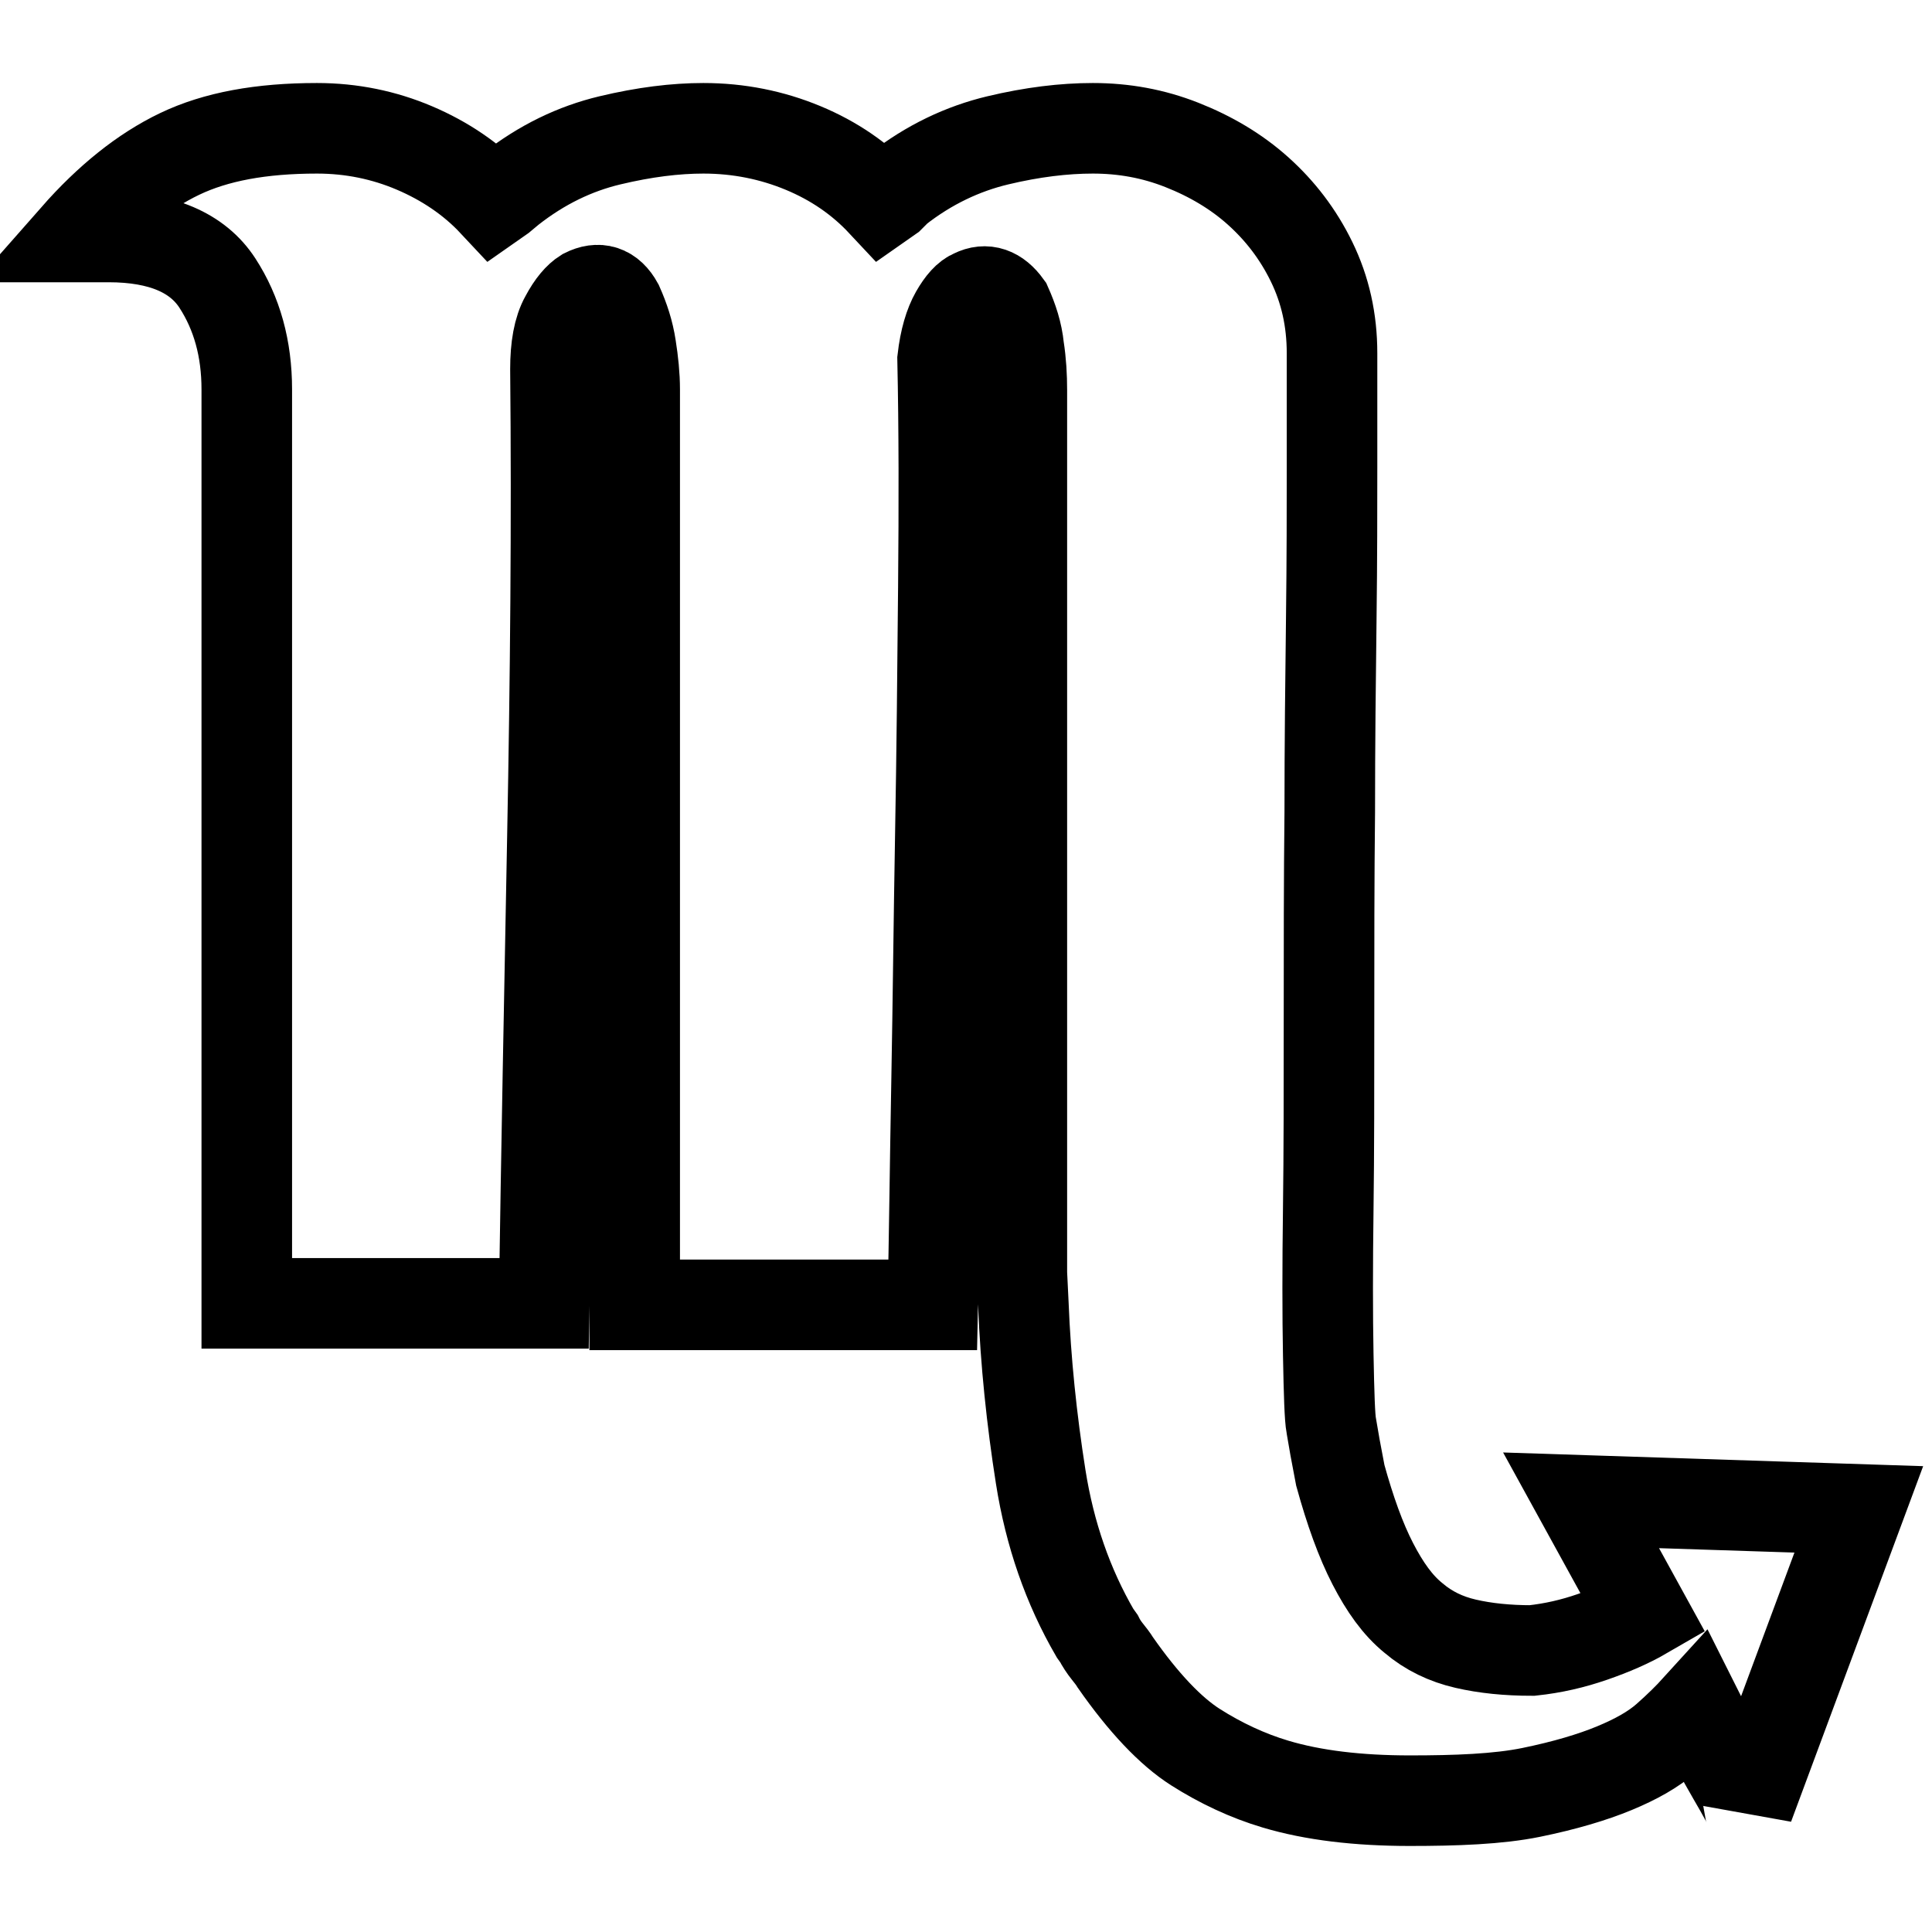
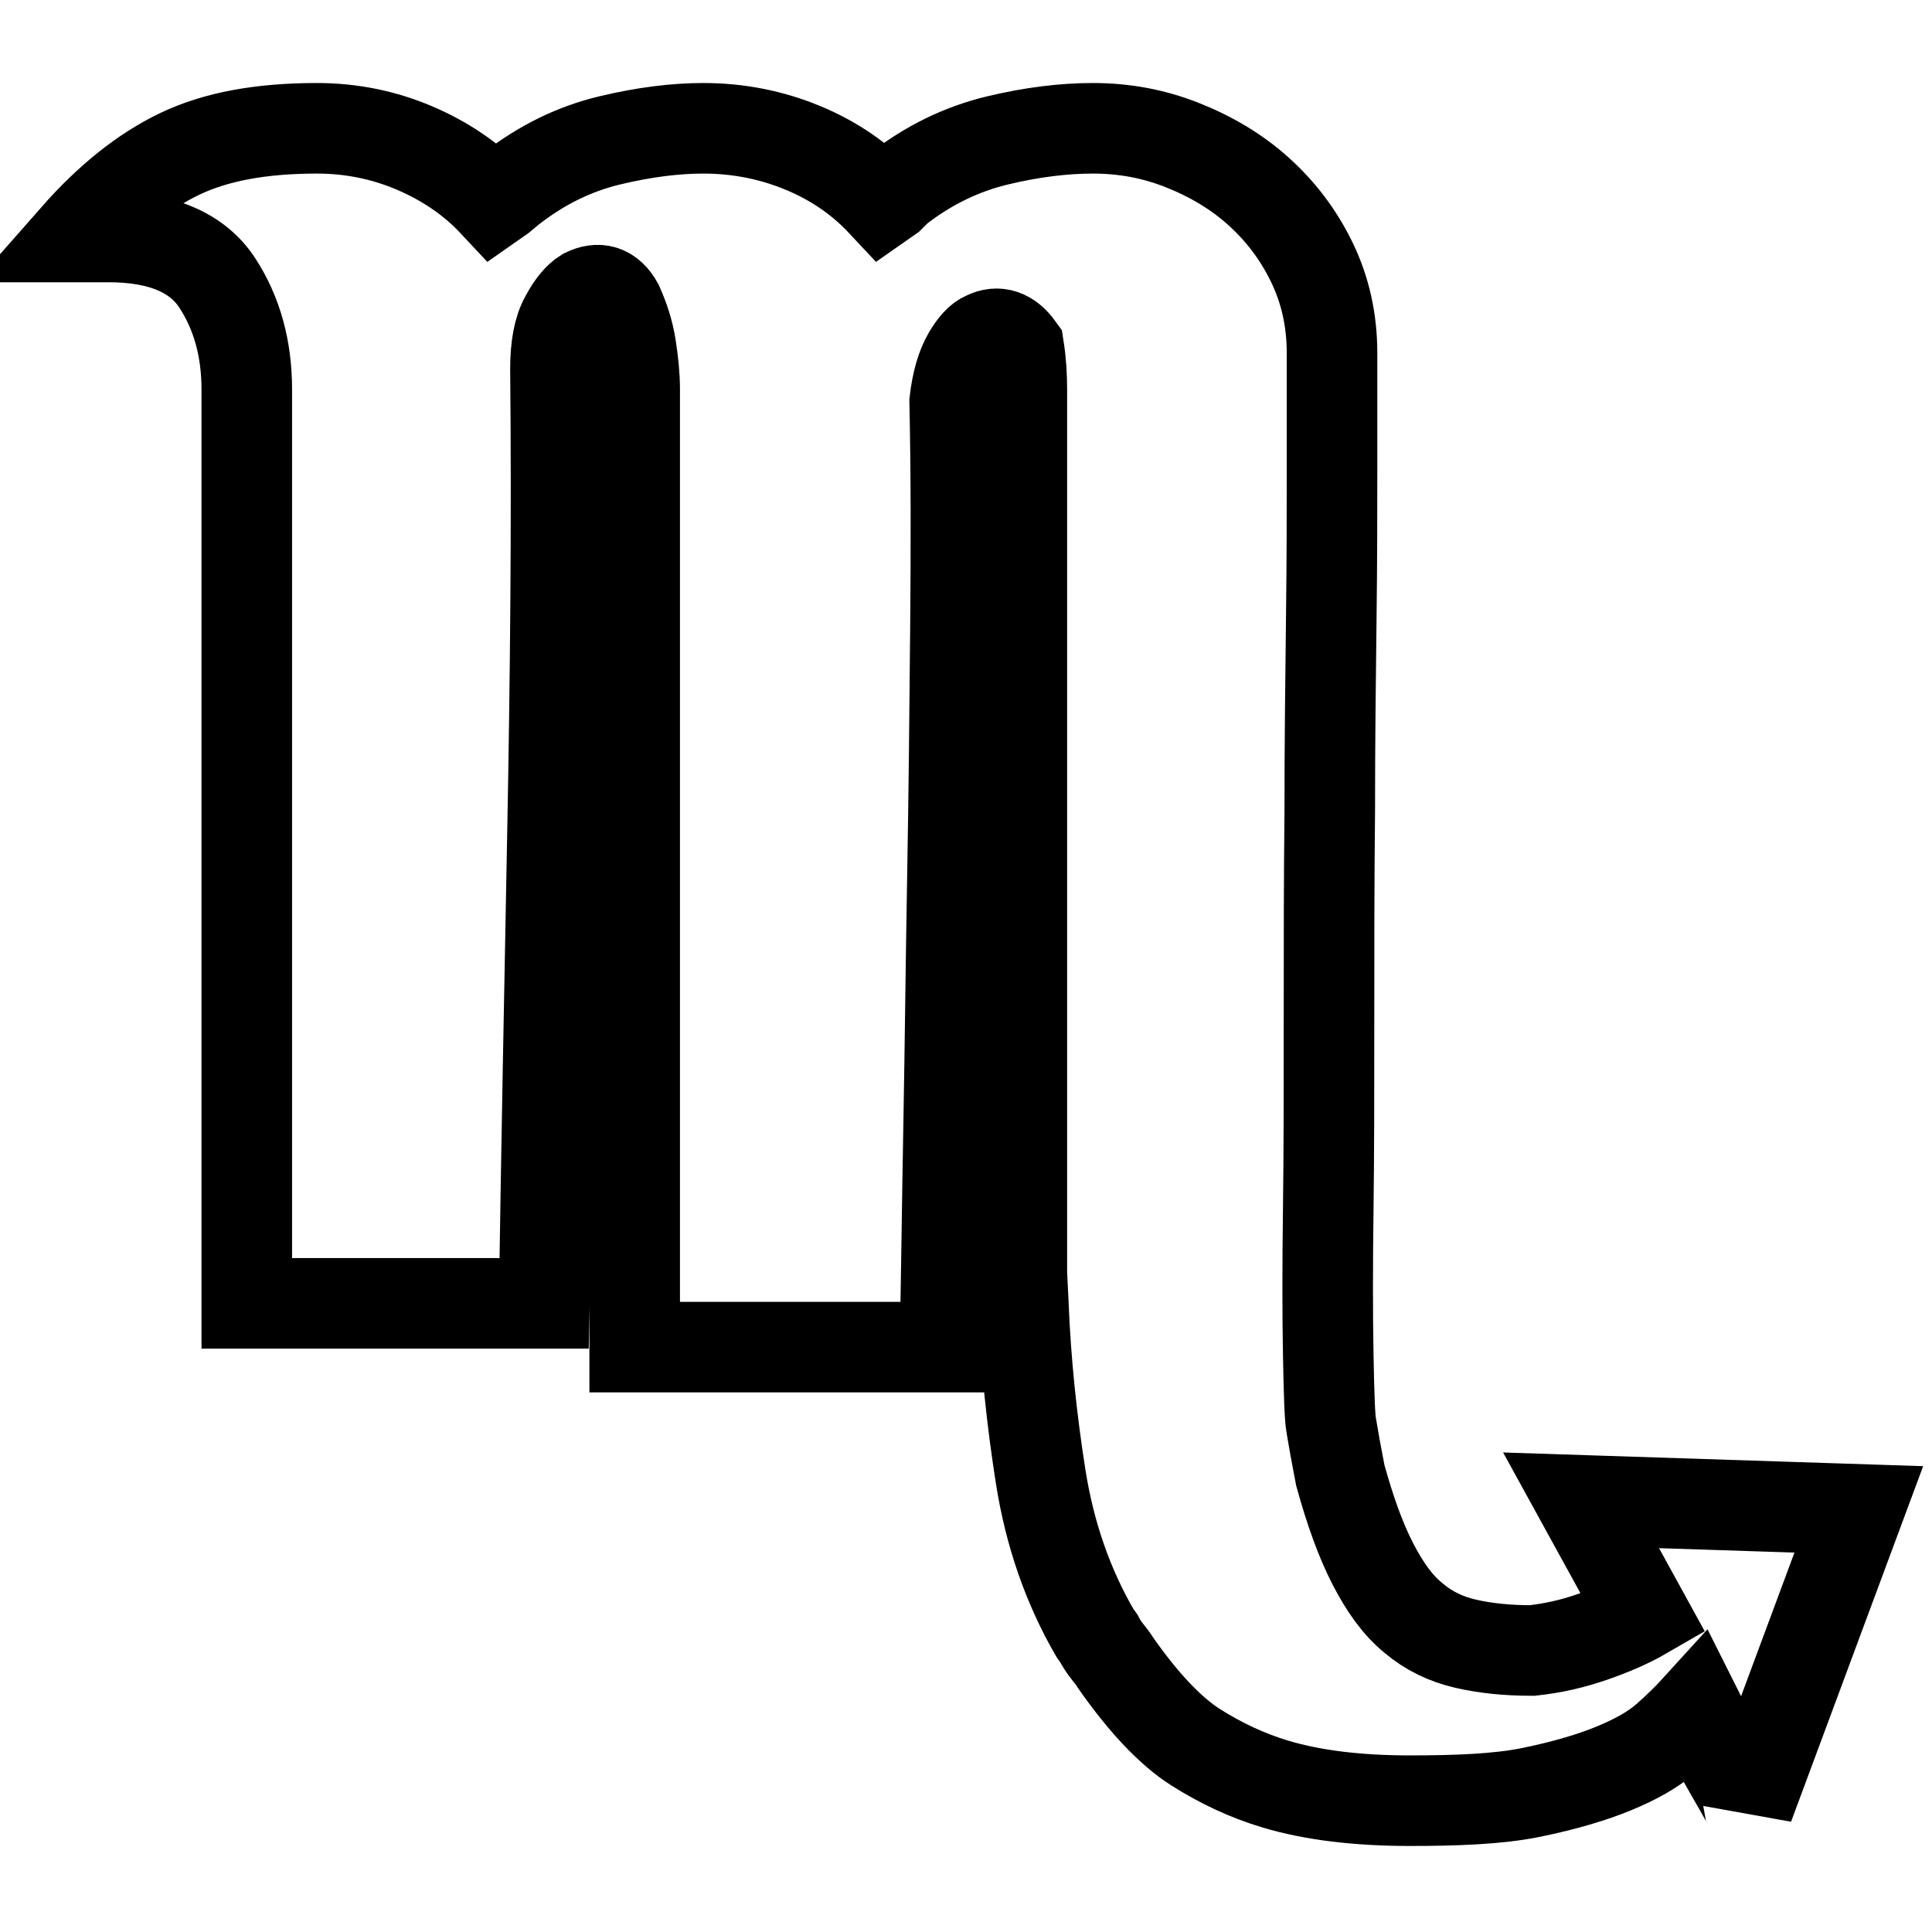
<svg xmlns="http://www.w3.org/2000/svg" version="1.1" x="0px" y="0px" viewBox="0 0 256 256" enable-background="new 0 0 256 256" xml:space="preserve">
  <g>
-     <path stroke-width="12" fill-opacity="0" stroke="#000000" d="M186.8,238.6c-6.8,0-12.8-0.7-17.8-2.2c-3.7-1.1-7.3-2.8-10.6-4.9c-3.3-2.1-6.9-5.9-10.6-11.2 c-0.3-0.5-0.7-1-1.1-1.5c-0.4-0.5-0.8-1.1-1.1-1.7l-0.5-0.7c-3.6-6.2-6-13.1-7.2-20.7c-1.2-7.6-2-15.3-2.3-22.9l-0.2-4.1v-117 c0-1.8-0.1-3.7-0.4-5.6c-0.2-2-0.8-3.8-1.6-5.6c-1.3-1.8-2.8-2.3-4.4-1.5c-0.8,0.3-1.6,1.2-2.4,2.6c-0.8,1.4-1.4,3.4-1.7,6 c0.2,9.3,0.2,19.3,0.1,30.2c-0.1,10.9-0.2,21.9-0.4,32.9c-0.2,11.1-0.3,21.9-0.5,32.7c-0.2,10.7-0.3,20.6-0.5,29.5H84.1V51.6 c0-1.8-0.2-3.7-0.5-5.6c-0.3-2-0.9-3.8-1.7-5.6c-1.1-2-2.6-2.4-4.4-1.5c-0.8,0.5-1.7,1.5-2.6,3.2c-0.9,1.6-1.3,3.9-1.3,6.8 c0.2,20.3,0,41-0.4,61.9c-0.4,21-0.8,41.6-1.1,61.9H32.7V51.6c0-5.4-1.3-10.1-3.9-14.1s-7.4-6.1-14.4-6.1H10c4.4-5,9-8.7,13.8-11 c4.8-2.3,10.8-3.4,18.2-3.4c4.6,0,8.9,0.9,12.9,2.6s7.6,4.1,10.5,7.2l1-0.7l1.2-1c4.2-3.3,8.6-5.4,13.2-6.5 c4.6-1.1,8.7-1.6,12.4-1.6c4.7,0,9.1,0.9,13.2,2.6s7.6,4.1,10.5,7.2l1-0.7l1-1c4.2-3.3,8.7-5.4,13.3-6.5c4.6-1.1,8.8-1.6,12.6-1.6 c4.1,0,8,0.7,11.8,2.2c3.8,1.5,7.2,3.5,10.1,6.1c2.9,2.6,5.3,5.7,7.1,9.4c1.8,3.7,2.7,7.7,2.7,12.1v15.1c0,5.4,0,12.1-0.1,20.1 c-0.1,8-0.2,16.6-0.2,25.6c-0.1,9-0.1,18.2-0.1,27.4s0,17.7-0.1,25.2c-0.1,7.6-0.1,14,0,19.3c0.1,5.3,0.2,8.4,0.4,9.4l0.5,2.9 l0.7,3.7c1.3,4.7,2.7,8.6,4.3,11.7s3.3,5.5,5.4,7.2c2,1.7,4.3,2.8,6.9,3.4c2.6,0.6,5.5,0.9,8.8,0.9c2.8-0.3,5.4-0.9,8-1.8 c2.6-0.9,4.9-1.9,6.8-3l-8.3-15.1l36.8,1.2l-14.6,39.3c0-0.2-0.7-1.5-2.1-3.9c-1.4-2.4-3-5.4-4.8-9c-1,1.1-2.3,2.4-4,3.9 c-1.7,1.5-4,2.8-6.9,4c-2.9,1.2-6.6,2.3-11,3.2S192.9,238.6,186.8,238.6L186.8,238.6z" />
+     <path stroke-width="12" fill-opacity="0" stroke="#000000" d="M186.8,238.6c-6.8,0-12.8-0.7-17.8-2.2c-3.7-1.1-7.3-2.8-10.6-4.9c-3.3-2.1-6.9-5.9-10.6-11.2 c-0.3-0.5-0.7-1-1.1-1.5c-0.4-0.5-0.8-1.1-1.1-1.7l-0.5-0.7c-3.6-6.2-6-13.1-7.2-20.7c-1.2-7.6-2-15.3-2.3-22.9l-0.2-4.1v-117 c0-1.8-0.1-3.7-0.4-5.6c-1.3-1.8-2.8-2.3-4.4-1.5c-0.8,0.3-1.6,1.2-2.4,2.6c-0.8,1.4-1.4,3.4-1.7,6 c0.2,9.3,0.2,19.3,0.1,30.2c-0.1,10.9-0.2,21.9-0.4,32.9c-0.2,11.1-0.3,21.9-0.5,32.7c-0.2,10.7-0.3,20.6-0.5,29.5H84.1V51.6 c0-1.8-0.2-3.7-0.5-5.6c-0.3-2-0.9-3.8-1.7-5.6c-1.1-2-2.6-2.4-4.4-1.5c-0.8,0.5-1.7,1.5-2.6,3.2c-0.9,1.6-1.3,3.9-1.3,6.8 c0.2,20.3,0,41-0.4,61.9c-0.4,21-0.8,41.6-1.1,61.9H32.7V51.6c0-5.4-1.3-10.1-3.9-14.1s-7.4-6.1-14.4-6.1H10c4.4-5,9-8.7,13.8-11 c4.8-2.3,10.8-3.4,18.2-3.4c4.6,0,8.9,0.9,12.9,2.6s7.6,4.1,10.5,7.2l1-0.7l1.2-1c4.2-3.3,8.6-5.4,13.2-6.5 c4.6-1.1,8.7-1.6,12.4-1.6c4.7,0,9.1,0.9,13.2,2.6s7.6,4.1,10.5,7.2l1-0.7l1-1c4.2-3.3,8.7-5.4,13.3-6.5c4.6-1.1,8.8-1.6,12.6-1.6 c4.1,0,8,0.7,11.8,2.2c3.8,1.5,7.2,3.5,10.1,6.1c2.9,2.6,5.3,5.7,7.1,9.4c1.8,3.7,2.7,7.7,2.7,12.1v15.1c0,5.4,0,12.1-0.1,20.1 c-0.1,8-0.2,16.6-0.2,25.6c-0.1,9-0.1,18.2-0.1,27.4s0,17.7-0.1,25.2c-0.1,7.6-0.1,14,0,19.3c0.1,5.3,0.2,8.4,0.4,9.4l0.5,2.9 l0.7,3.7c1.3,4.7,2.7,8.6,4.3,11.7s3.3,5.5,5.4,7.2c2,1.7,4.3,2.8,6.9,3.4c2.6,0.6,5.5,0.9,8.8,0.9c2.8-0.3,5.4-0.9,8-1.8 c2.6-0.9,4.9-1.9,6.8-3l-8.3-15.1l36.8,1.2l-14.6,39.3c0-0.2-0.7-1.5-2.1-3.9c-1.4-2.4-3-5.4-4.8-9c-1,1.1-2.3,2.4-4,3.9 c-1.7,1.5-4,2.8-6.9,4c-2.9,1.2-6.6,2.3-11,3.2S192.9,238.6,186.8,238.6L186.8,238.6z" />
  </g>
</svg>